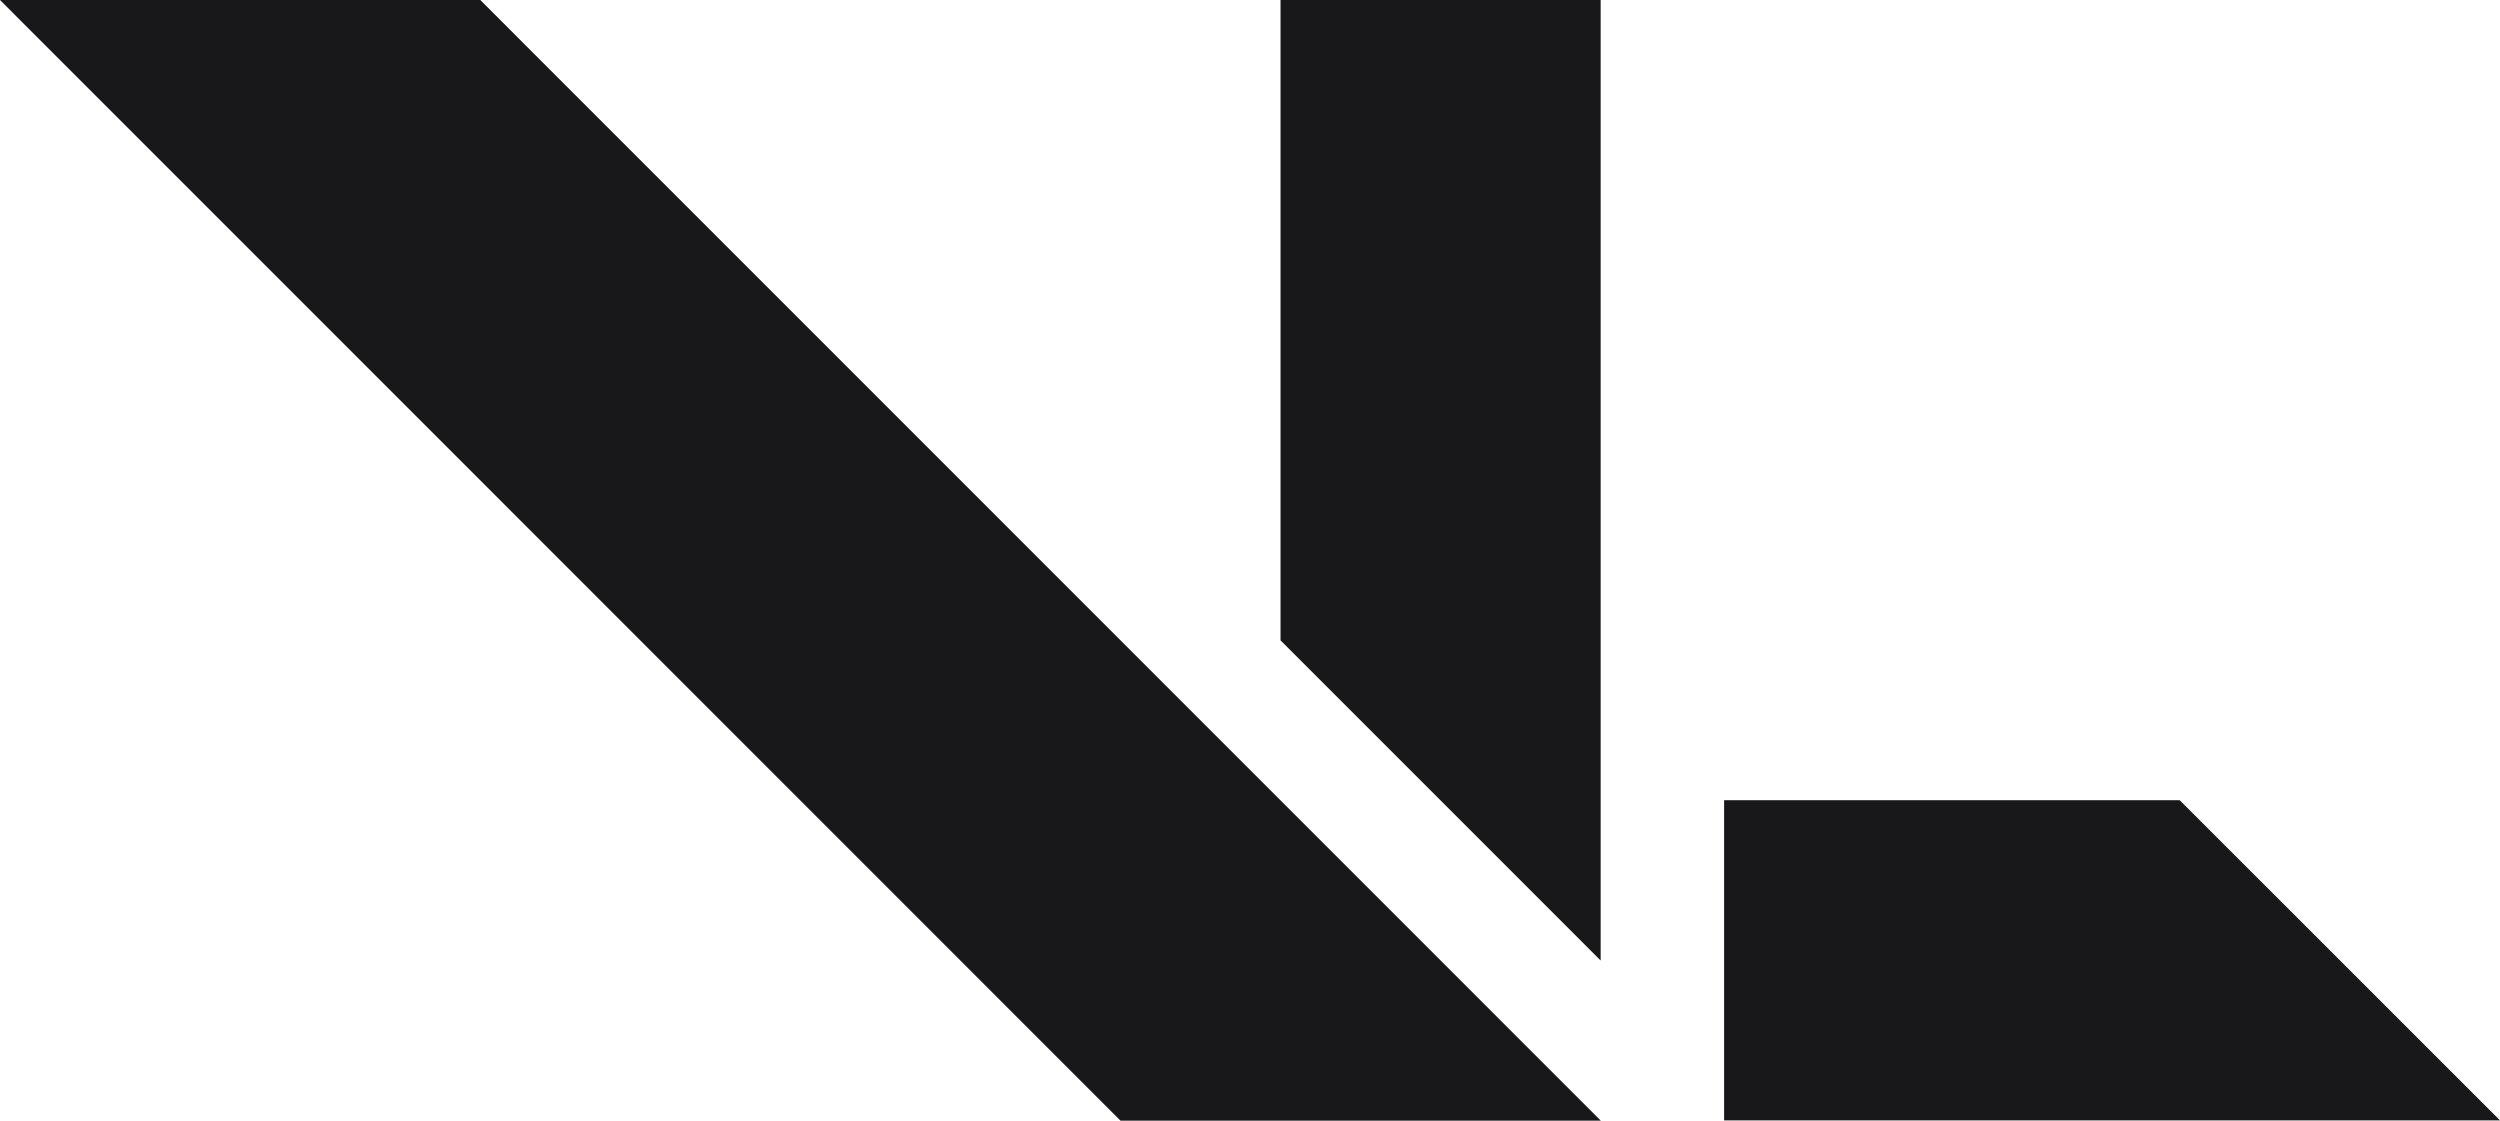
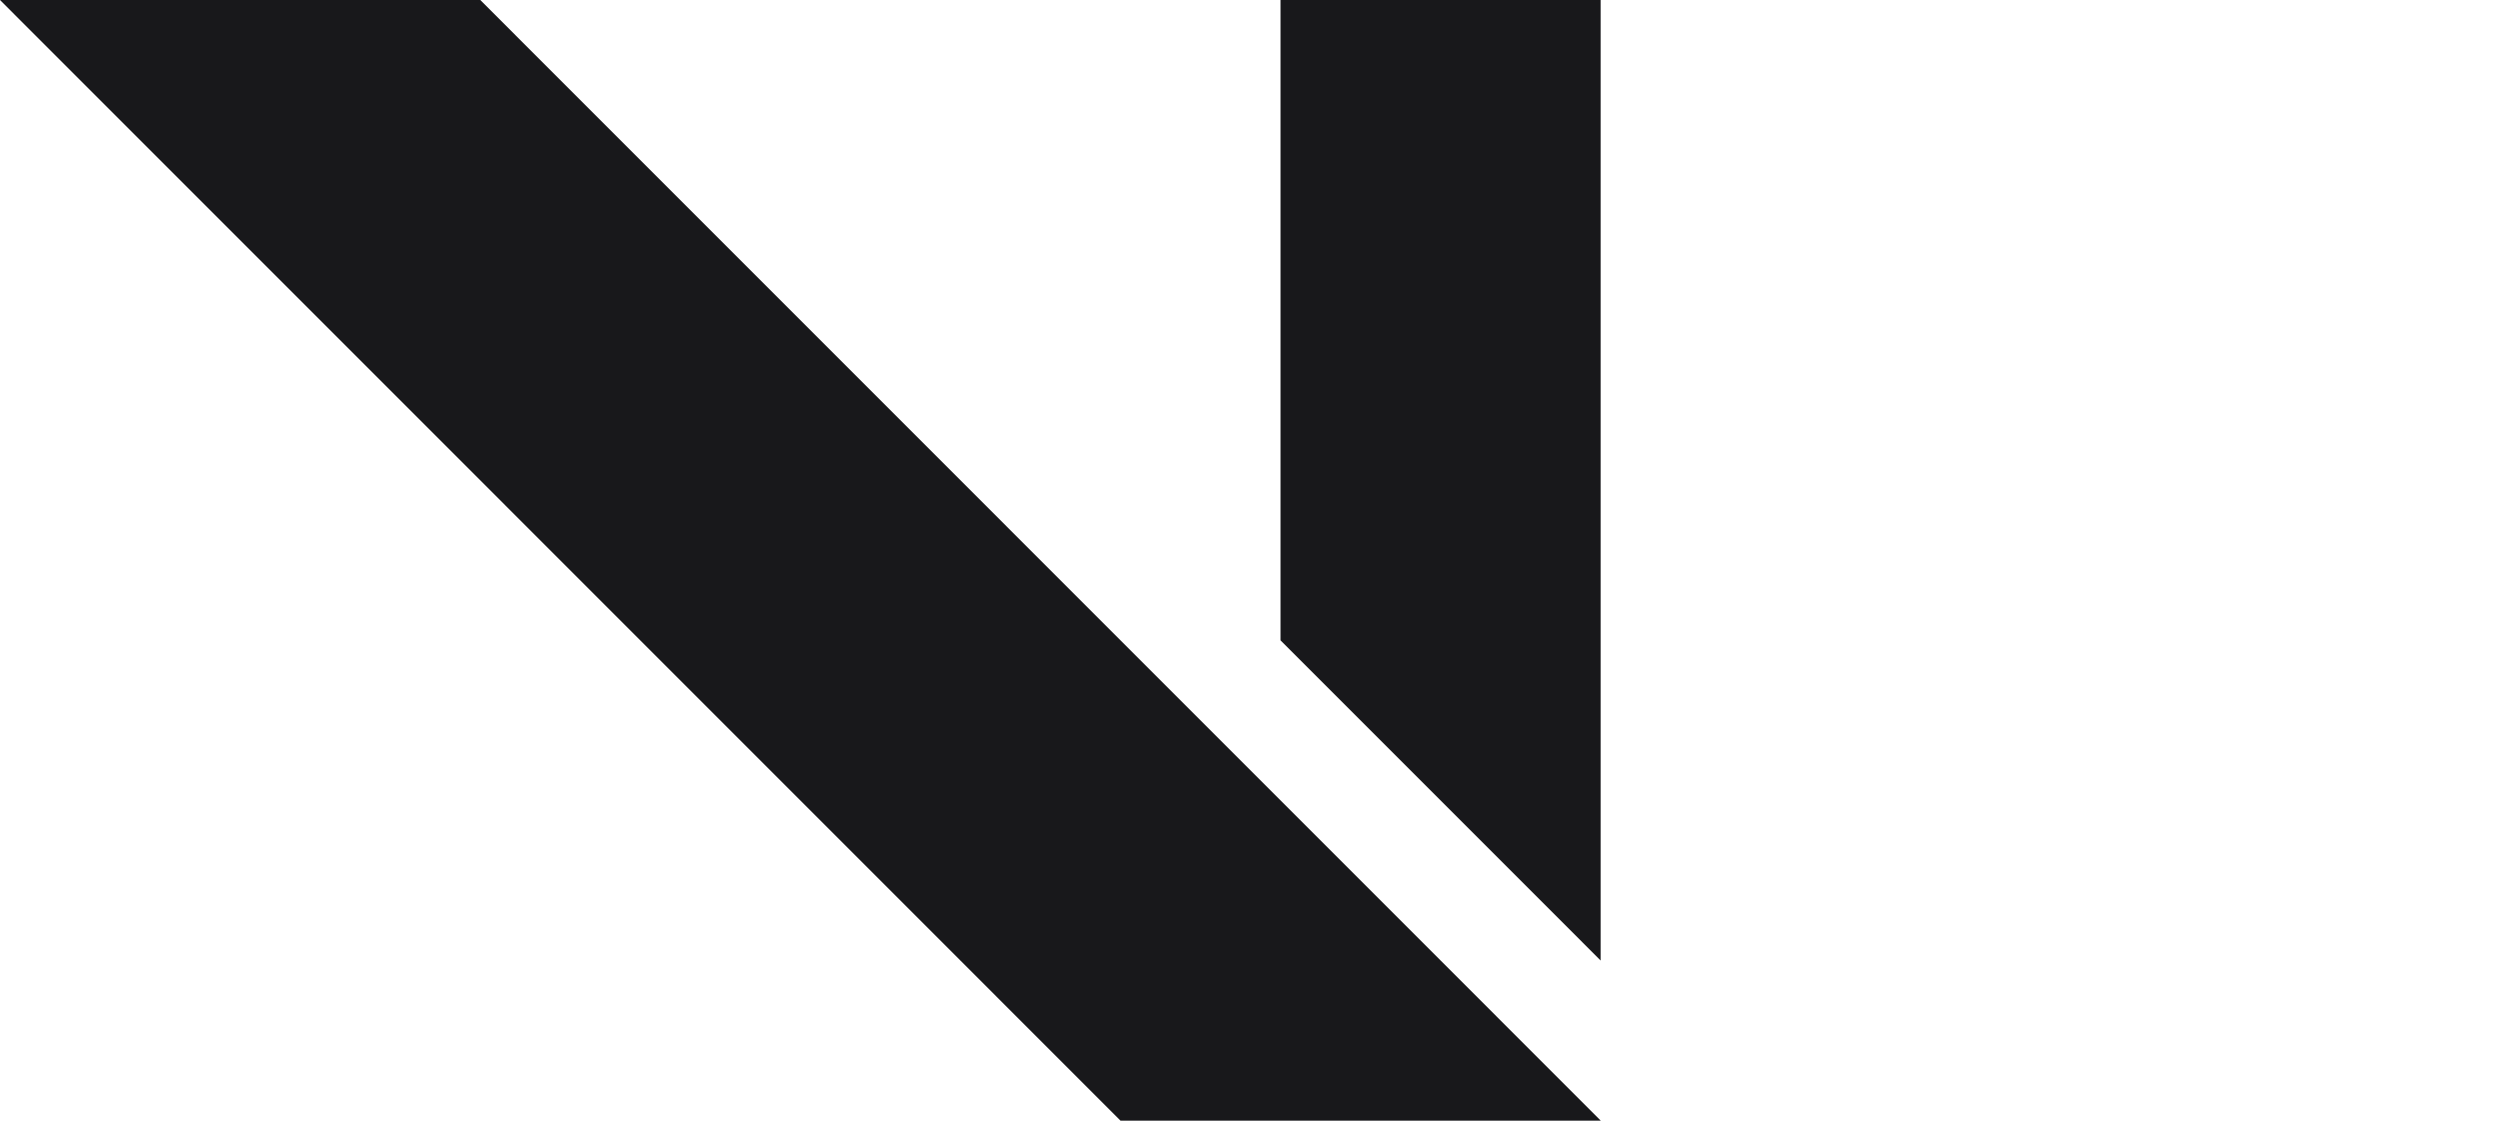
<svg xmlns="http://www.w3.org/2000/svg" width="232" height="104" viewBox="0 0 232 104" fill="none">
  <g clip-path="url(#clip0_6_27)">
    <path d="M103.986 104L0 0H44.569L148.555 104H103.986ZM148.541 89.137L118.833 59.425V0H148.541V89.137Z" fill="#18181B" />
-     <path d="M231.972 103.972H159.997V74.26H202.278L232.014 103.986M231.972 103.972L232 103.986L231.972 103.972Z" fill="#18181B" />
  </g>
  <defs>
    <clipPath id="clip0_6_27">
      <rect width="232" height="104" fill="white" />
    </clipPath>
  </defs>
</svg>